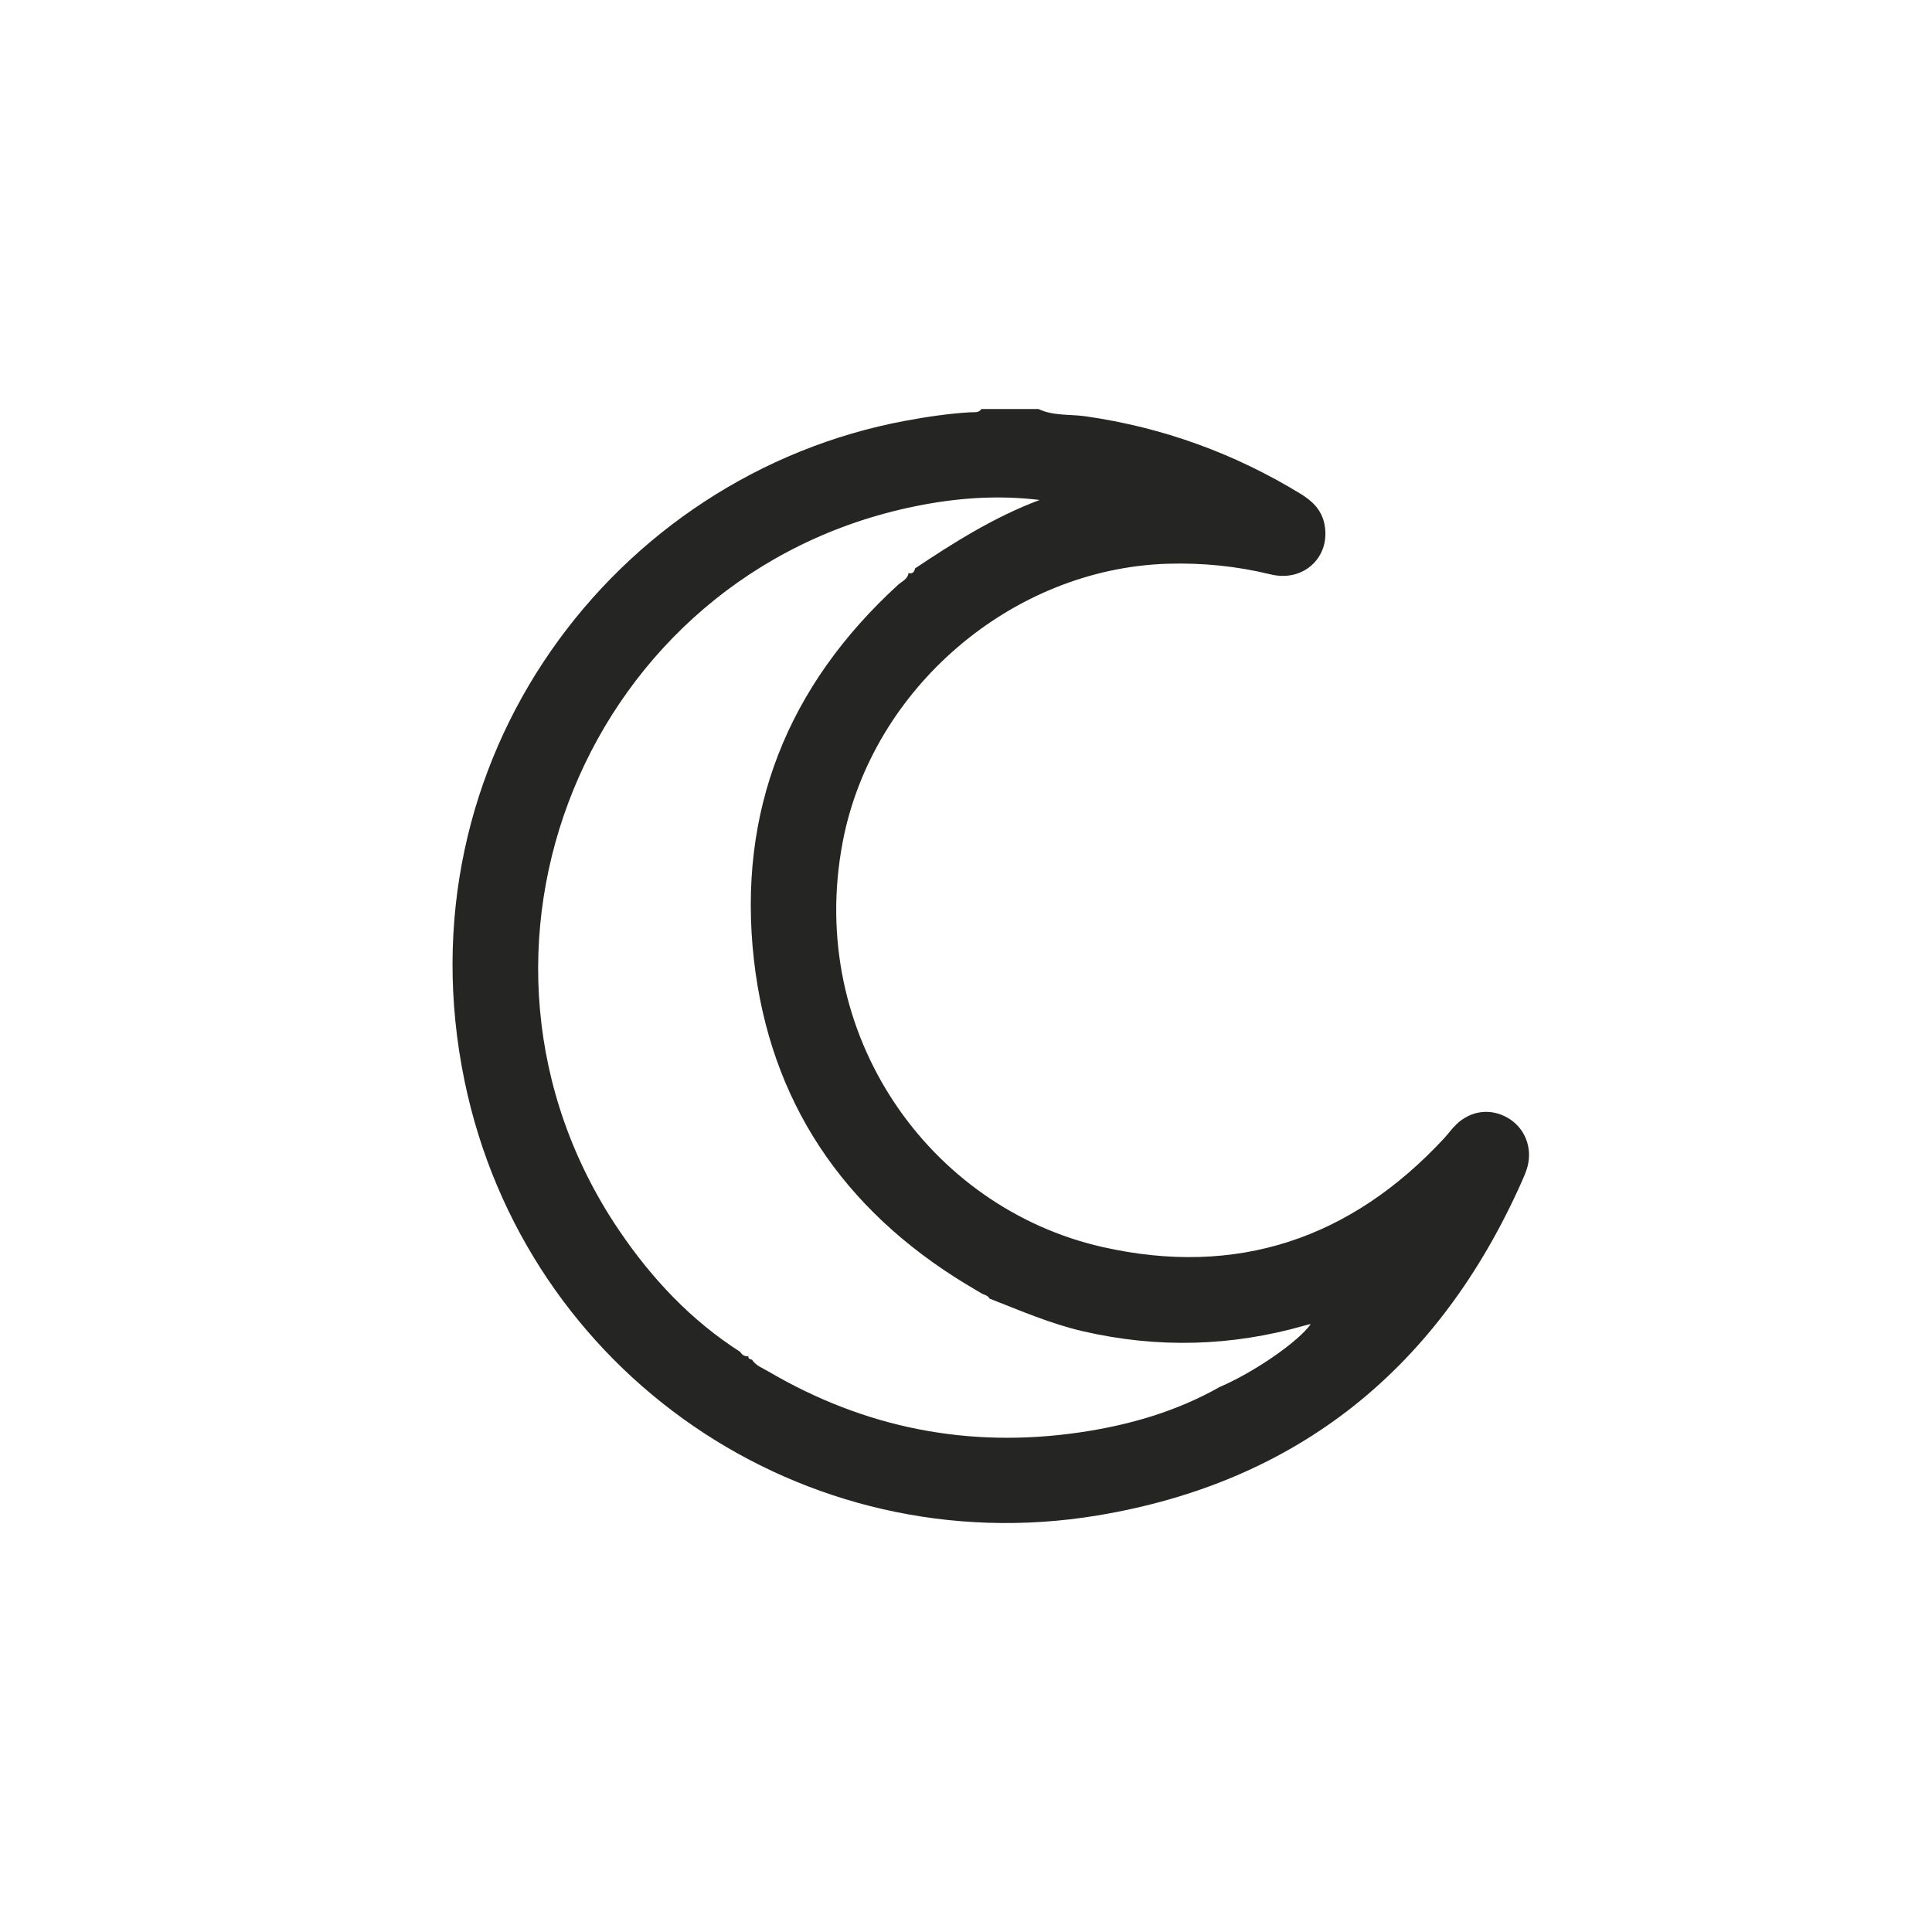
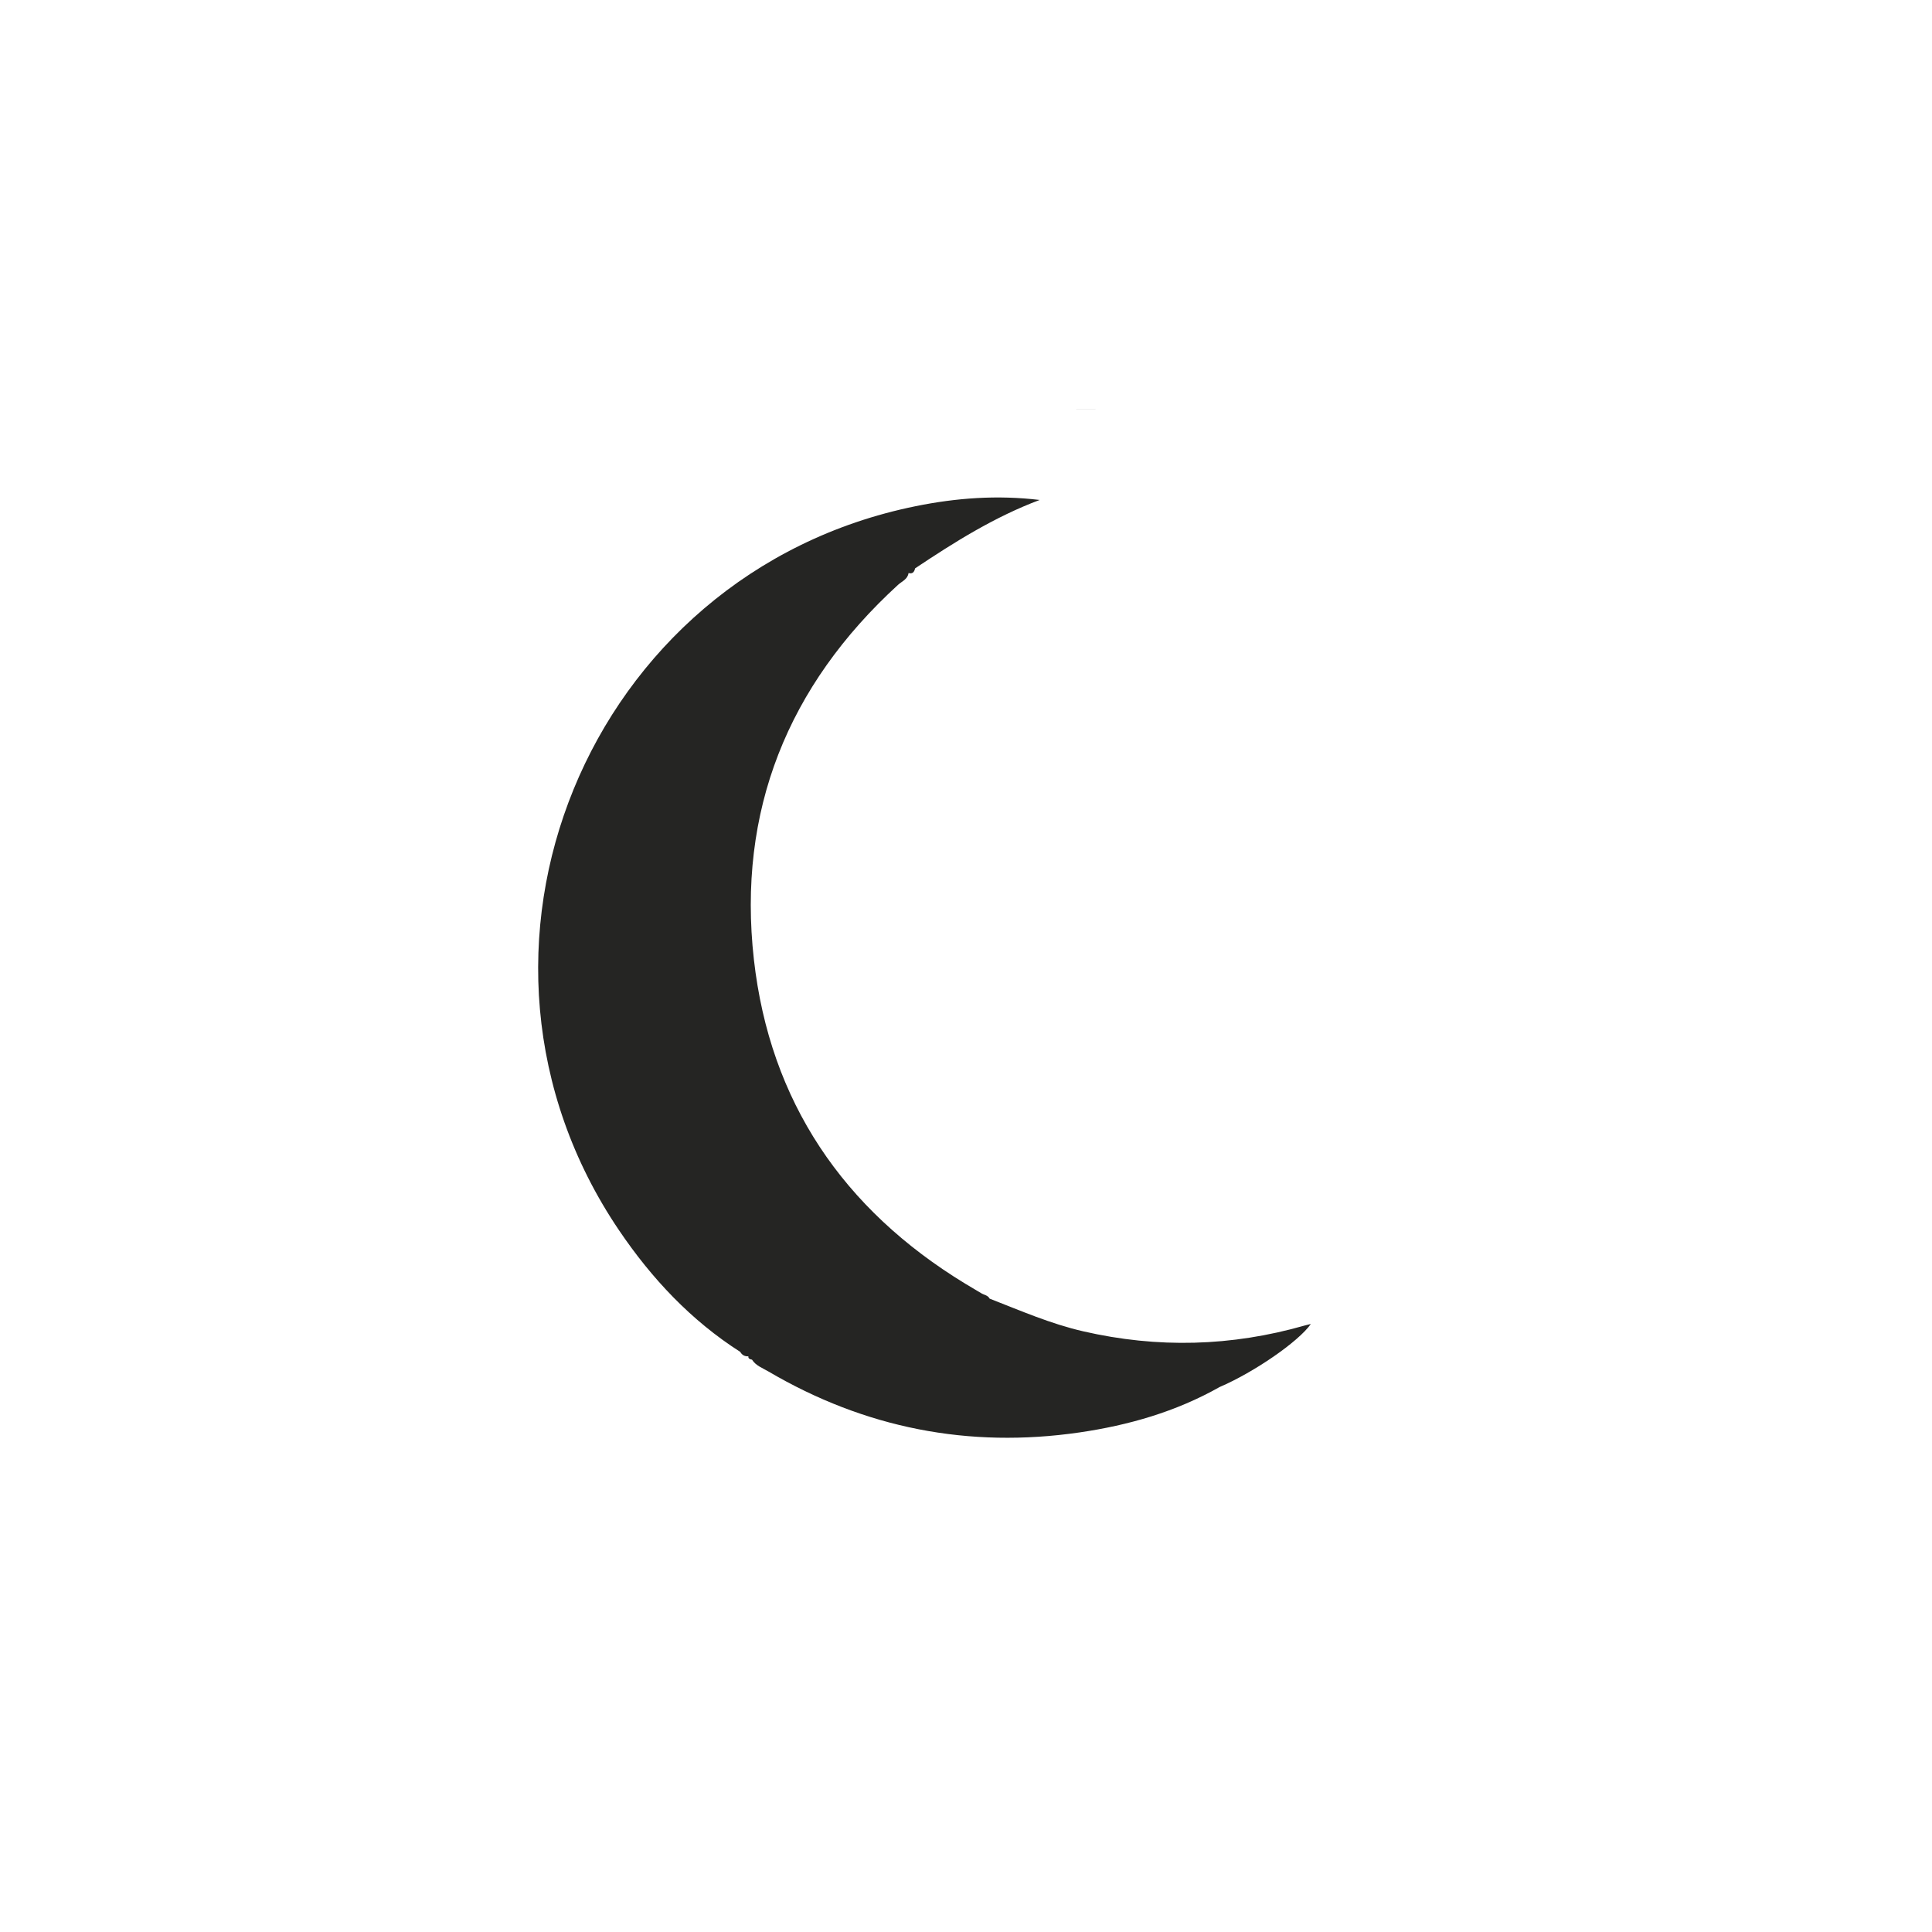
<svg xmlns="http://www.w3.org/2000/svg" id="Layer_1" data-name="Layer 1" viewBox="0 0 1080 1080">
  <defs>
    <style>
      .cls-1 {
        fill: #252523;
        stroke-width: 0px;
      }
    </style>
  </defs>
-   <path class="cls-1" d="M580.51,228.66c8.41,3.96,17.66,2.8,26.46,4.07,43.11,6.2,83.1,20.71,120.18,43.39,6.41,3.93,11.46,8.8,13.11,16.37,4.03,18.37-11.15,33.16-29.93,28.6-19-4.63-38.1-6.55-57.62-5.96-87.2,2.73-165.29,69.82-181.62,155.48-20.57,107.7,48.58,204.65,145.24,226.48,74.93,16.93,138.76-4.49,190.94-60.77,2.31-2.52,4.31-5.36,6.76-7.71,8.34-8.06,19.7-9.29,29.34-3.4,8.97,5.47,13.25,16.12,10.58,26.67-.74,2.91-2,5.75-3.22,8.52-46.23,103.92-124.67,168.06-237.17,186.74-164.34,27.3-320.1-79.56-353.85-242.75-37.12-179.38,83.63-338.99,246.57-369.2,11.95-2.21,23.97-4,36.14-4.73,2.14-.14,4.66.53,6.2-1.82h31.93l-.04.04ZM418.38,757.89c-.35,1.65.84,1.89,2,2.17,2.14,3.4,5.89,4.66,9.08,6.55,53.97,31.72,112.05,43.14,173.91,34.14,27.48-4,54.01-11.6,78.44-25.41,19.17-8.2,44.06-25.34,50.96-35.22-1.23.32-2.35.53-3.4.84-41.01,11.74-82.22,12.83-123.83,3.26-18.19-4.17-35.19-11.6-52.47-18.33l.21.18c-.98-2.1-3.29-2.17-4.94-3.26-2.91-1.75-5.85-3.47-8.76-5.22-68.27-41.57-109.21-101.85-118.15-181.2-9.32-82.96,18.89-153.06,80.61-209.49,2.14-1.96,5.36-3.08,5.85-6.59l-.28-.07c2.35.81,3.47-.35,3.93-2.52,22.05-14.72,44.48-28.81,69.64-38.24-23.62-2.84-46.58-1.16-69.43,3.5-183.69,37.29-270.68,249.69-165.67,404.81,18.23,26.92,40.2,50.36,67.89,68.03l-.21-.18c1.05,1.89,2.63,2.73,4.77,2.52l-.21-.28h.07Z" />
+   <path class="cls-1" d="M580.51,228.66h31.93l-.04.04ZM418.38,757.89c-.35,1.65.84,1.89,2,2.17,2.14,3.4,5.89,4.66,9.08,6.55,53.97,31.72,112.05,43.14,173.91,34.14,27.48-4,54.01-11.6,78.44-25.41,19.17-8.2,44.06-25.34,50.96-35.22-1.23.32-2.35.53-3.4.84-41.01,11.74-82.22,12.83-123.83,3.26-18.19-4.17-35.19-11.6-52.47-18.33l.21.18c-.98-2.1-3.29-2.17-4.94-3.26-2.91-1.75-5.85-3.47-8.76-5.22-68.27-41.57-109.21-101.85-118.15-181.2-9.32-82.96,18.89-153.06,80.61-209.49,2.14-1.96,5.36-3.08,5.85-6.59l-.28-.07c2.35.81,3.47-.35,3.93-2.52,22.05-14.72,44.48-28.81,69.64-38.24-23.62-2.84-46.58-1.16-69.43,3.5-183.69,37.29-270.68,249.69-165.67,404.81,18.23,26.92,40.2,50.36,67.89,68.03l-.21-.18c1.05,1.89,2.63,2.73,4.77,2.52l-.21-.28h.07Z" />
</svg>